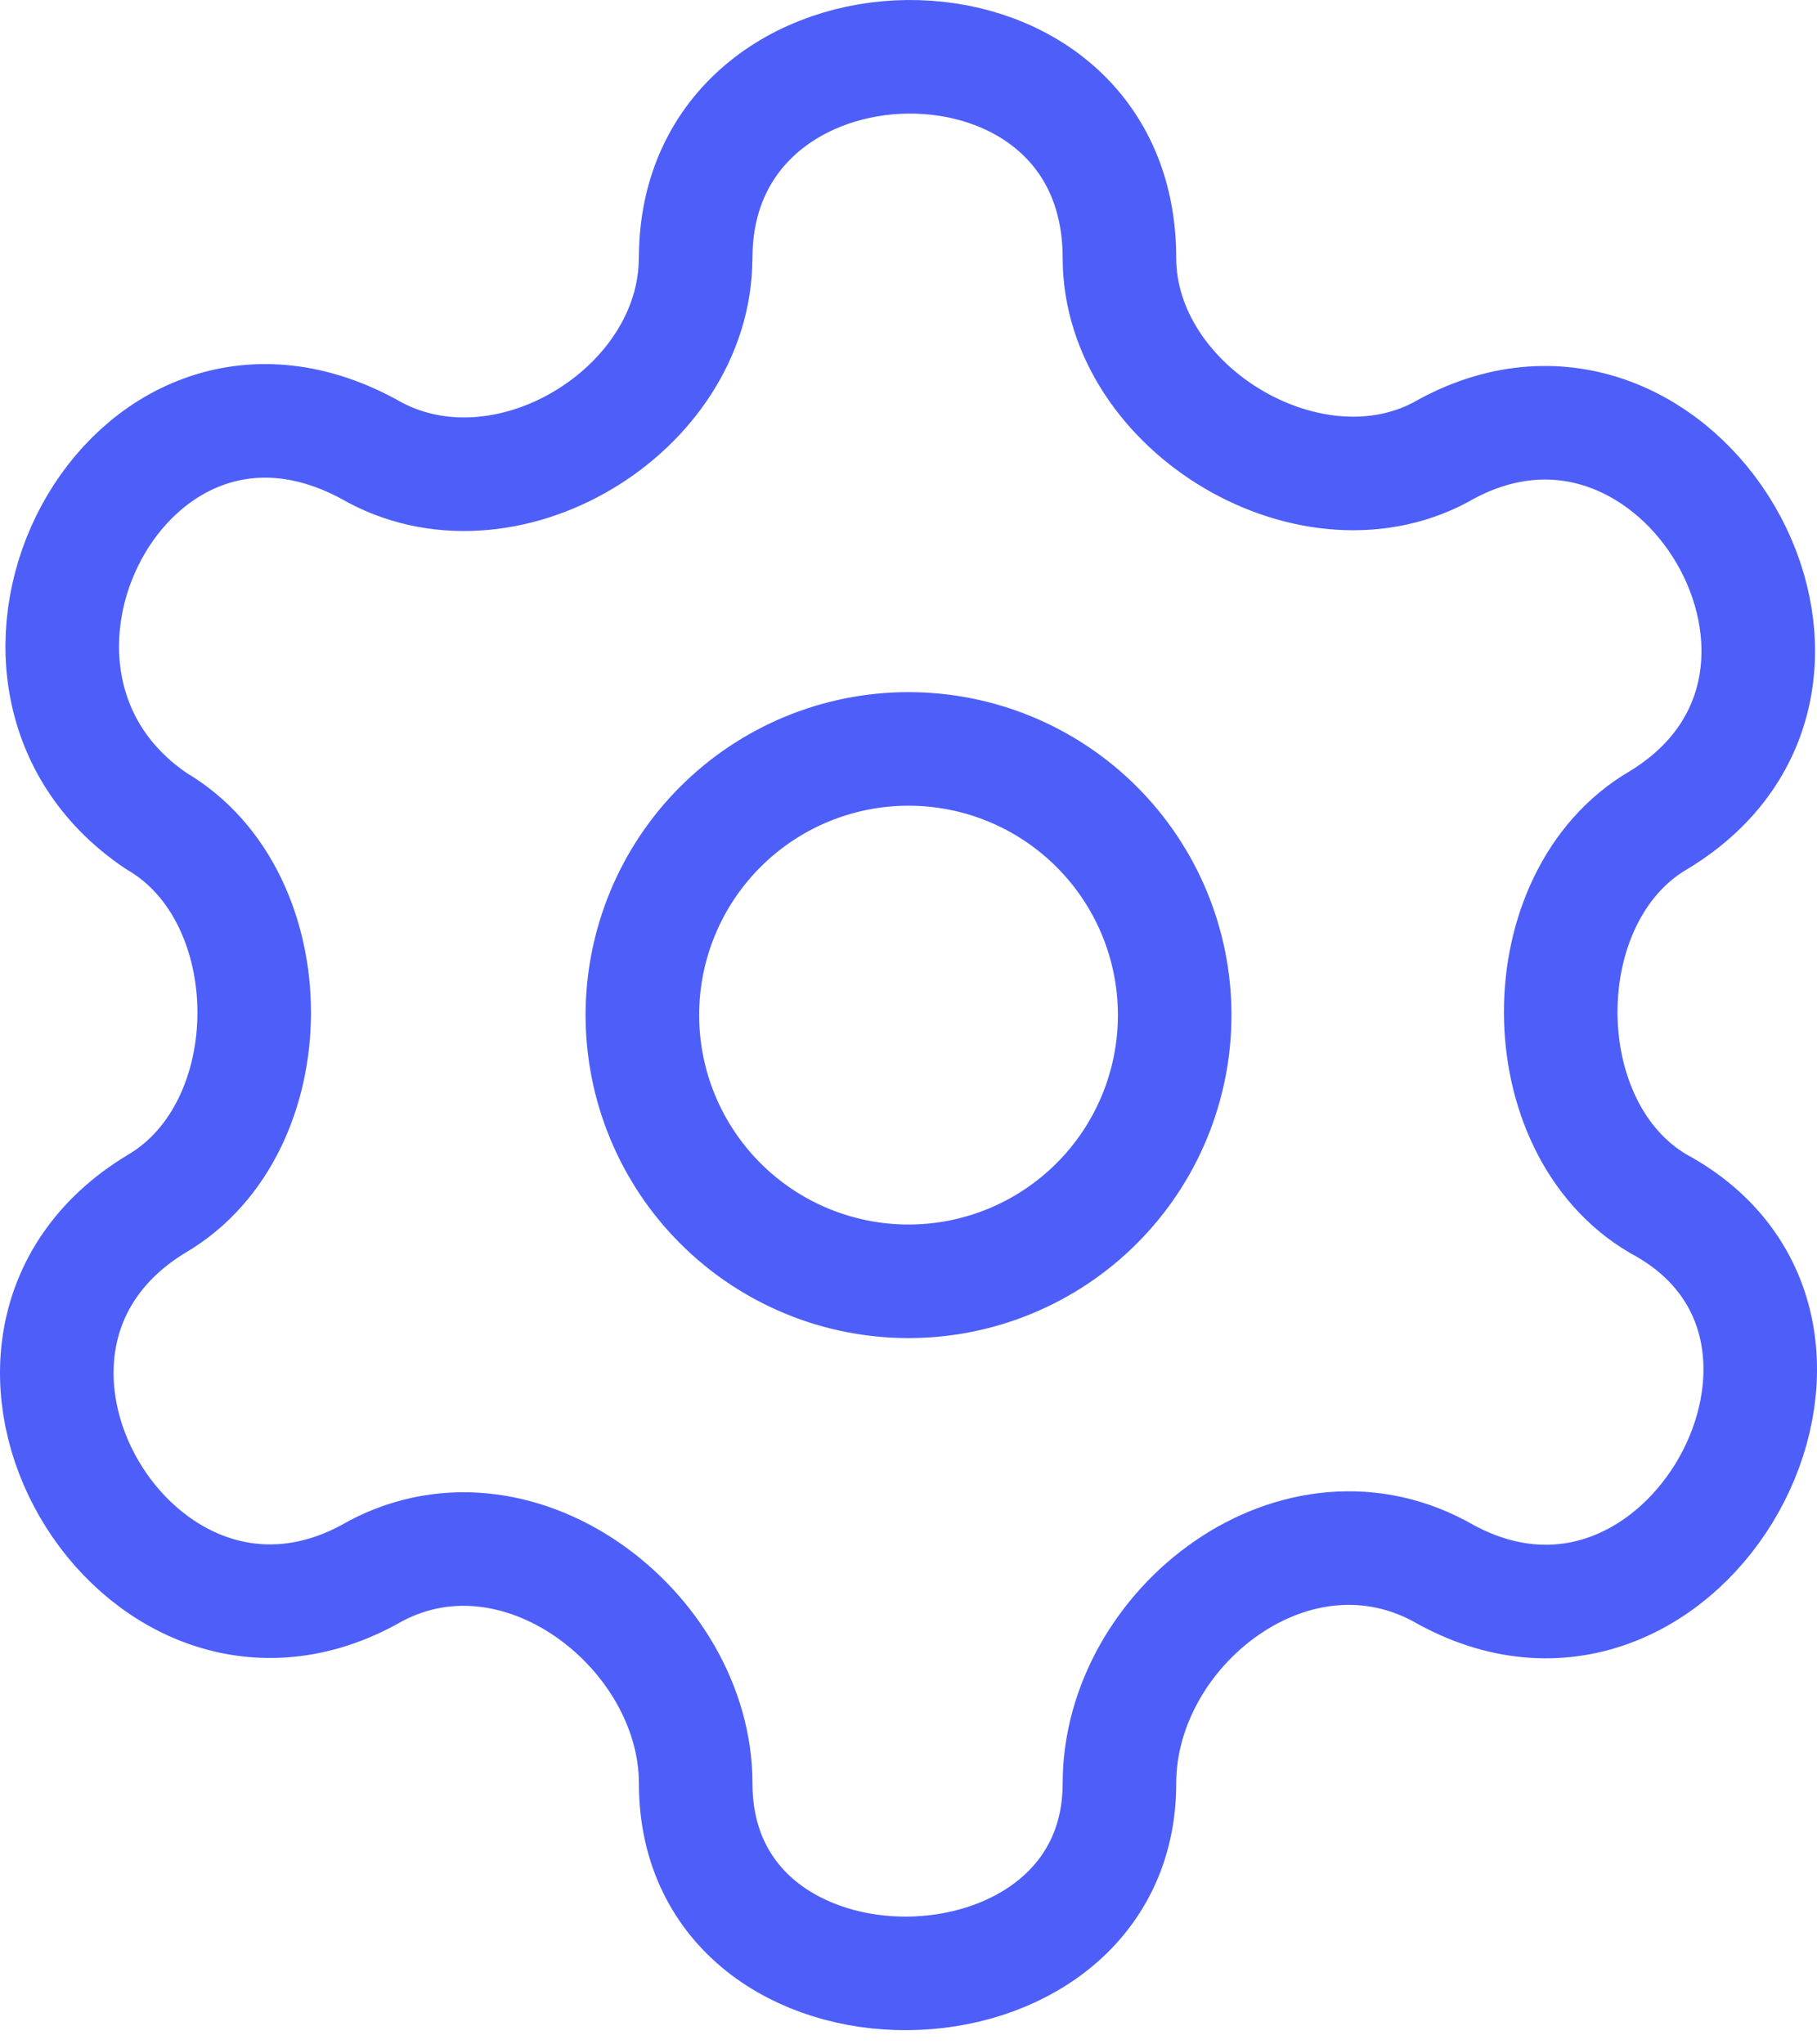
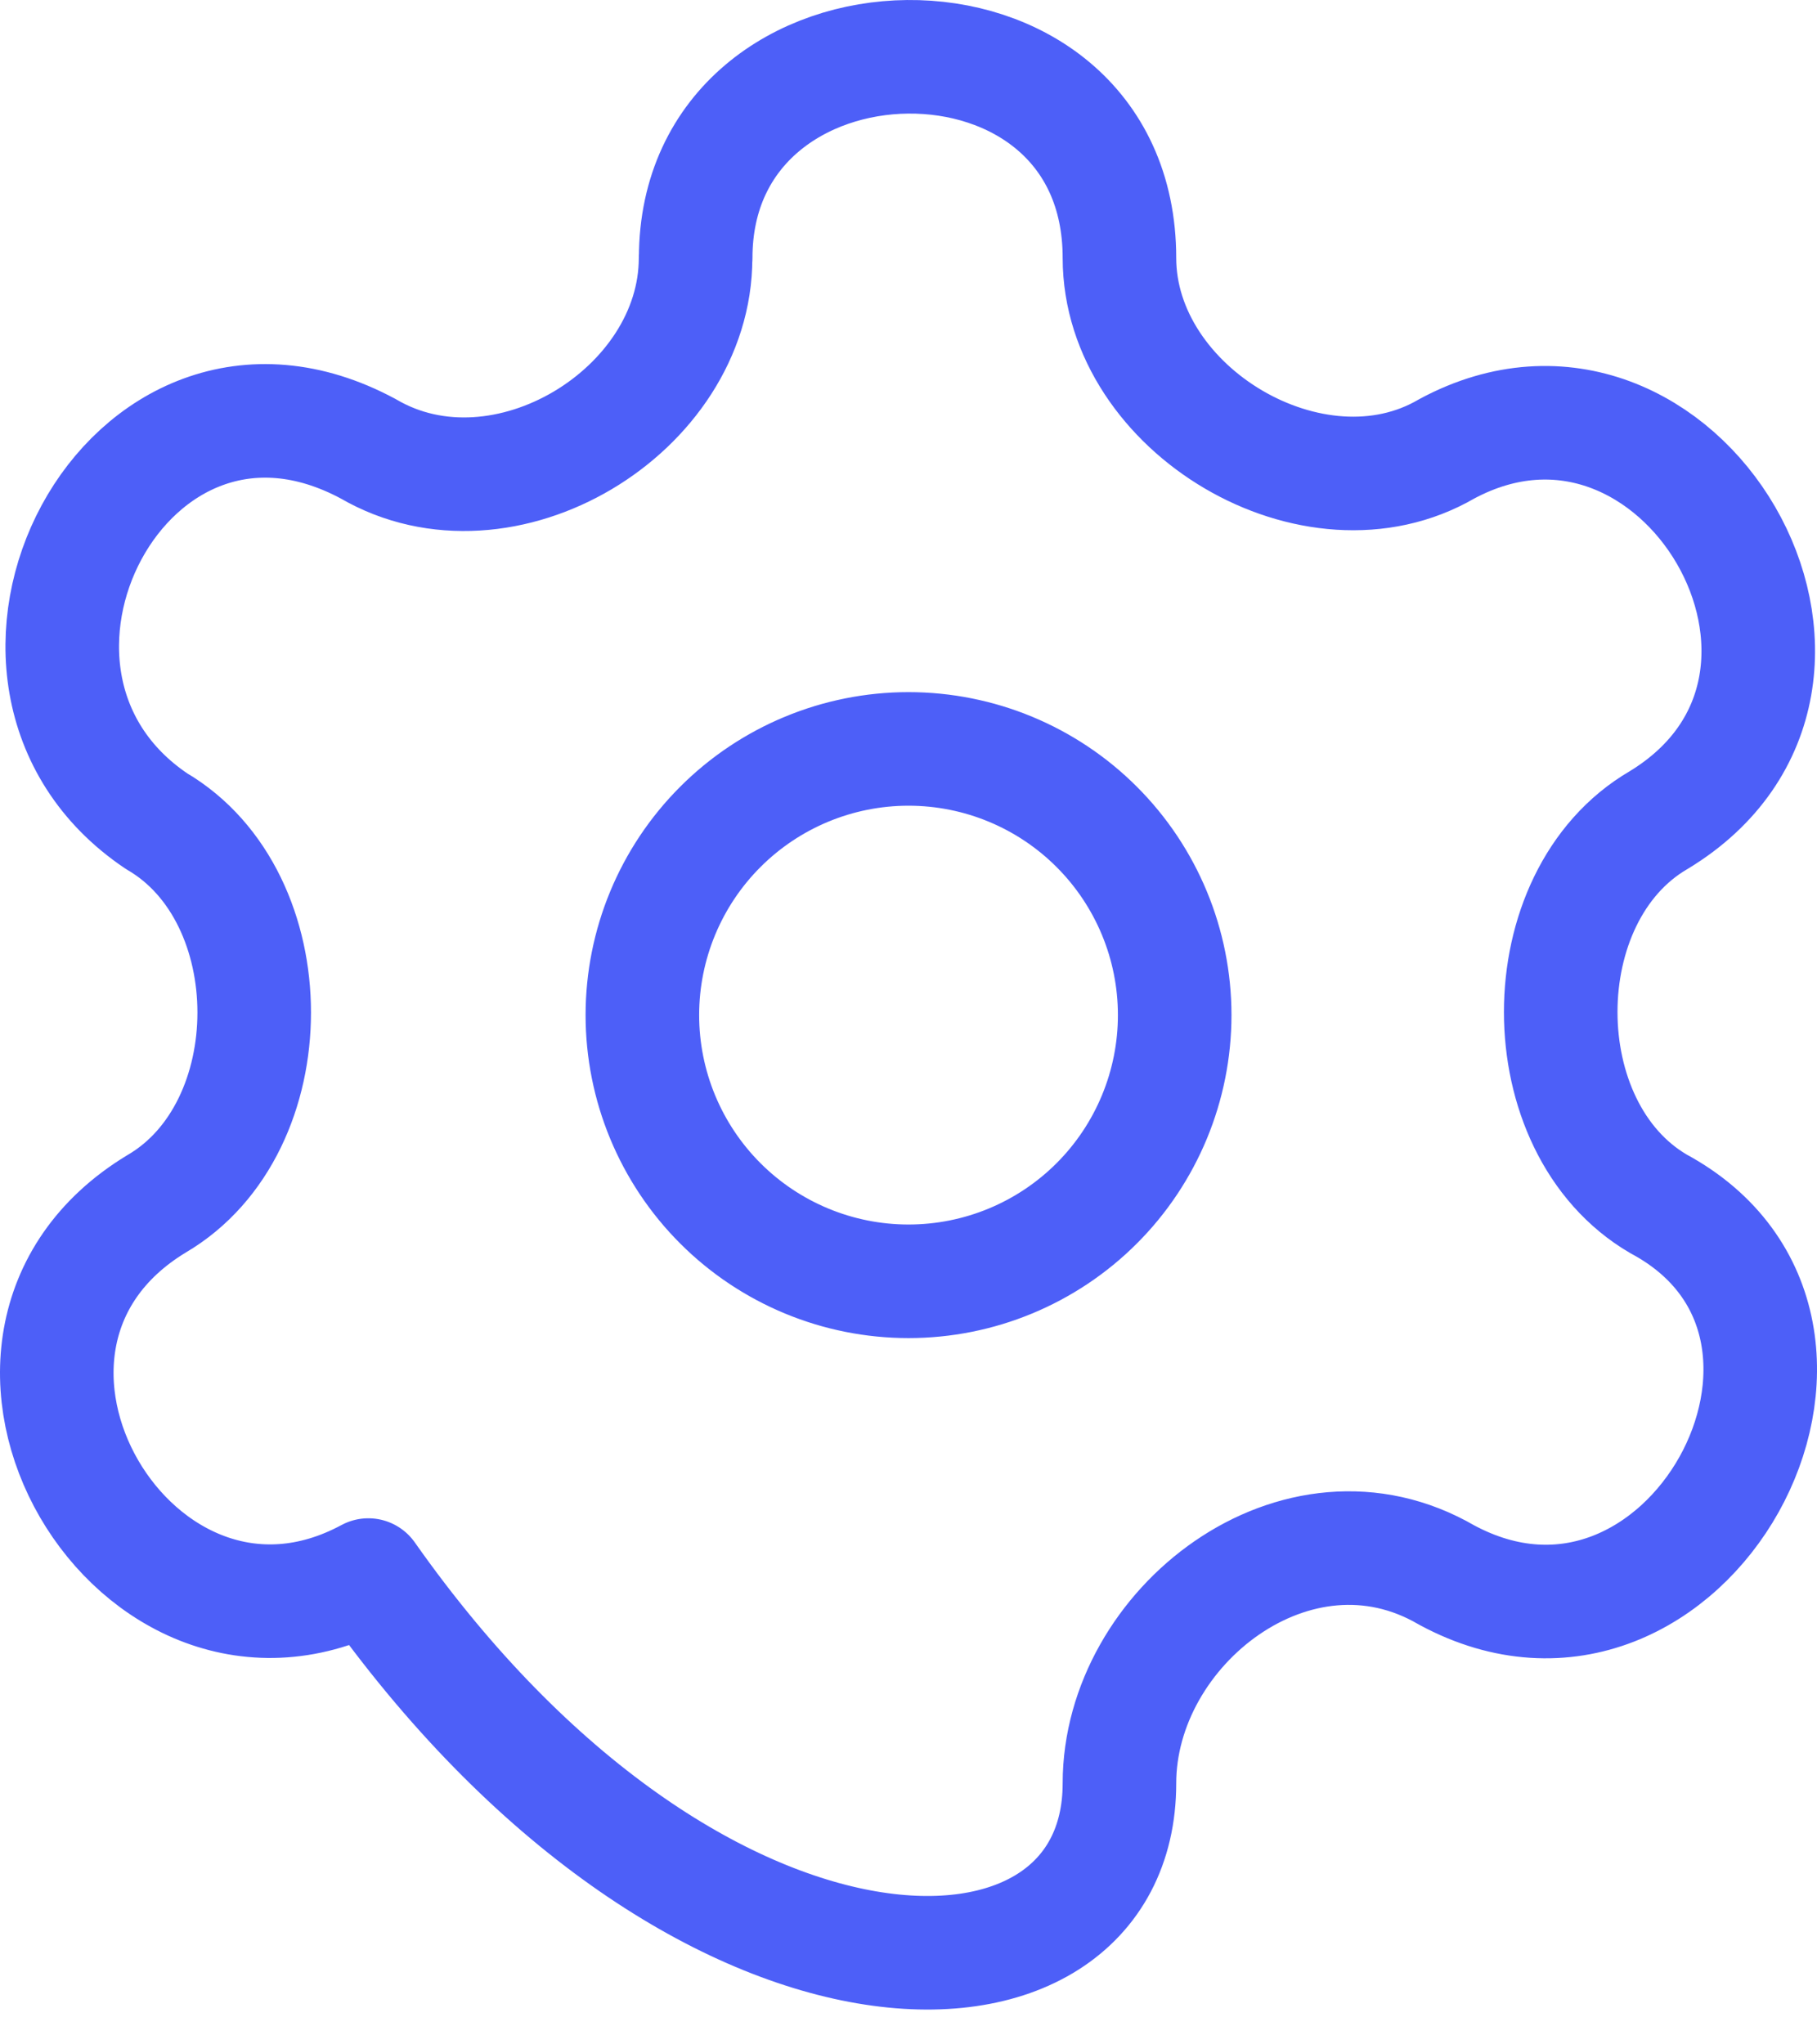
<svg xmlns="http://www.w3.org/2000/svg" width="32" height="36" viewBox="0 0 32 36" fill="none">
-   <path d="M12.25 4.544C12.25 7.235 8.872 9.295 6.487 7.904C2.228 5.611 -1.006 11.926 2.755 14.459C5.05 15.798 5.052 19.859 2.755 21.2C-1.3 23.658 2.401 29.937 6.487 27.736C9.072 26.228 12.252 28.696 12.252 31.403C12.252 35.924 19.715 35.808 19.715 31.403C19.715 28.645 22.846 26.2 25.479 27.736C29.678 29.999 33.294 23.401 29.21 21.2C26.911 19.859 26.913 15.781 29.21 14.442C33.265 11.984 29.566 5.705 25.479 7.904C23.148 9.265 19.717 7.223 19.715 4.544C19.715 -0.256 12.252 -0.106 12.252 4.544M20.688 17.875C20.688 16.632 20.194 15.44 19.315 14.561C18.436 13.682 17.244 13.188 16 13.188C14.757 13.188 13.565 13.682 12.686 14.561C11.807 15.44 11.313 16.632 11.313 17.875C11.313 19.118 11.807 20.311 12.686 21.19C13.565 22.069 14.757 22.563 16 22.563C17.244 22.563 18.436 22.069 19.315 21.19C20.194 20.311 20.688 19.118 20.688 17.875Z" stroke="#4D5FF8" stroke-width="2" stroke-linecap="round" stroke-linejoin="round" />
+   <path d="M12.25 4.544C12.25 7.235 8.872 9.295 6.487 7.904C2.228 5.611 -1.006 11.926 2.755 14.459C5.05 15.798 5.052 19.859 2.755 21.2C-1.3 23.658 2.401 29.937 6.487 27.736C12.252 35.924 19.715 35.808 19.715 31.403C19.715 28.645 22.846 26.2 25.479 27.736C29.678 29.999 33.294 23.401 29.21 21.2C26.911 19.859 26.913 15.781 29.21 14.442C33.265 11.984 29.566 5.705 25.479 7.904C23.148 9.265 19.717 7.223 19.715 4.544C19.715 -0.256 12.252 -0.106 12.252 4.544M20.688 17.875C20.688 16.632 20.194 15.44 19.315 14.561C18.436 13.682 17.244 13.188 16 13.188C14.757 13.188 13.565 13.682 12.686 14.561C11.807 15.44 11.313 16.632 11.313 17.875C11.313 19.118 11.807 20.311 12.686 21.19C13.565 22.069 14.757 22.563 16 22.563C17.244 22.563 18.436 22.069 19.315 21.19C20.194 20.311 20.688 19.118 20.688 17.875Z" stroke="#4D5FF8" stroke-width="2" stroke-linecap="round" stroke-linejoin="round" />
</svg>